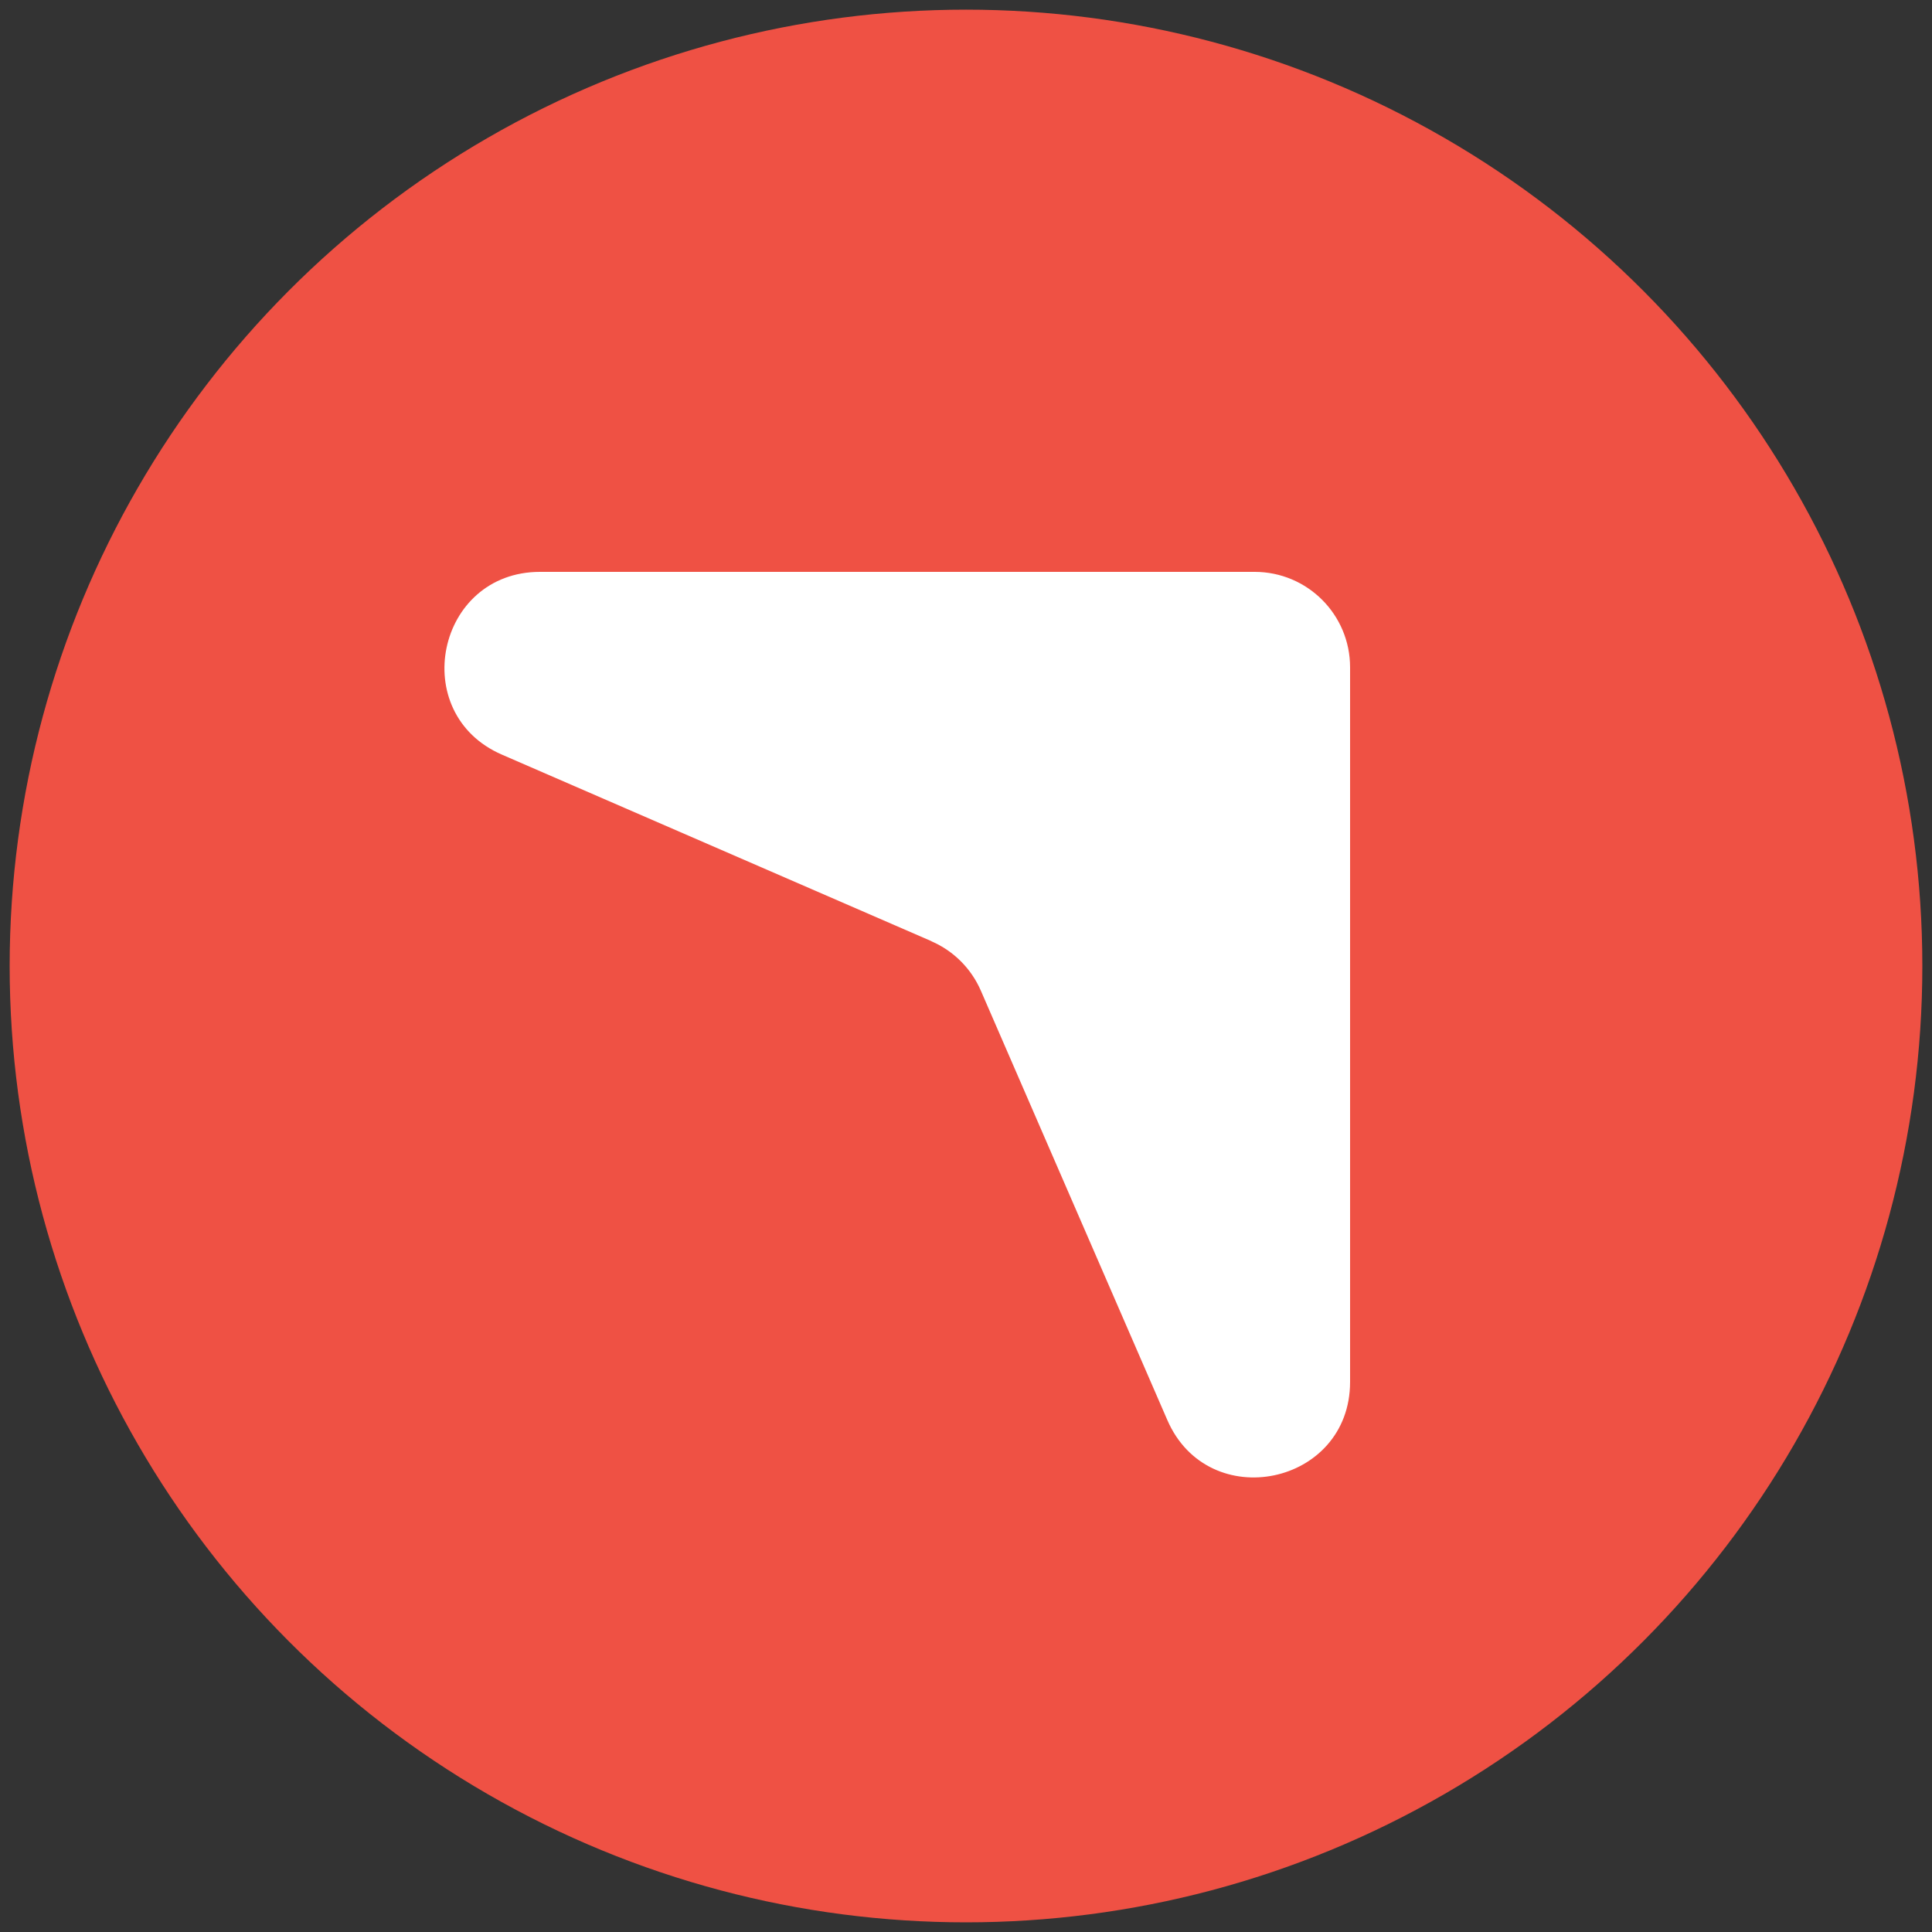
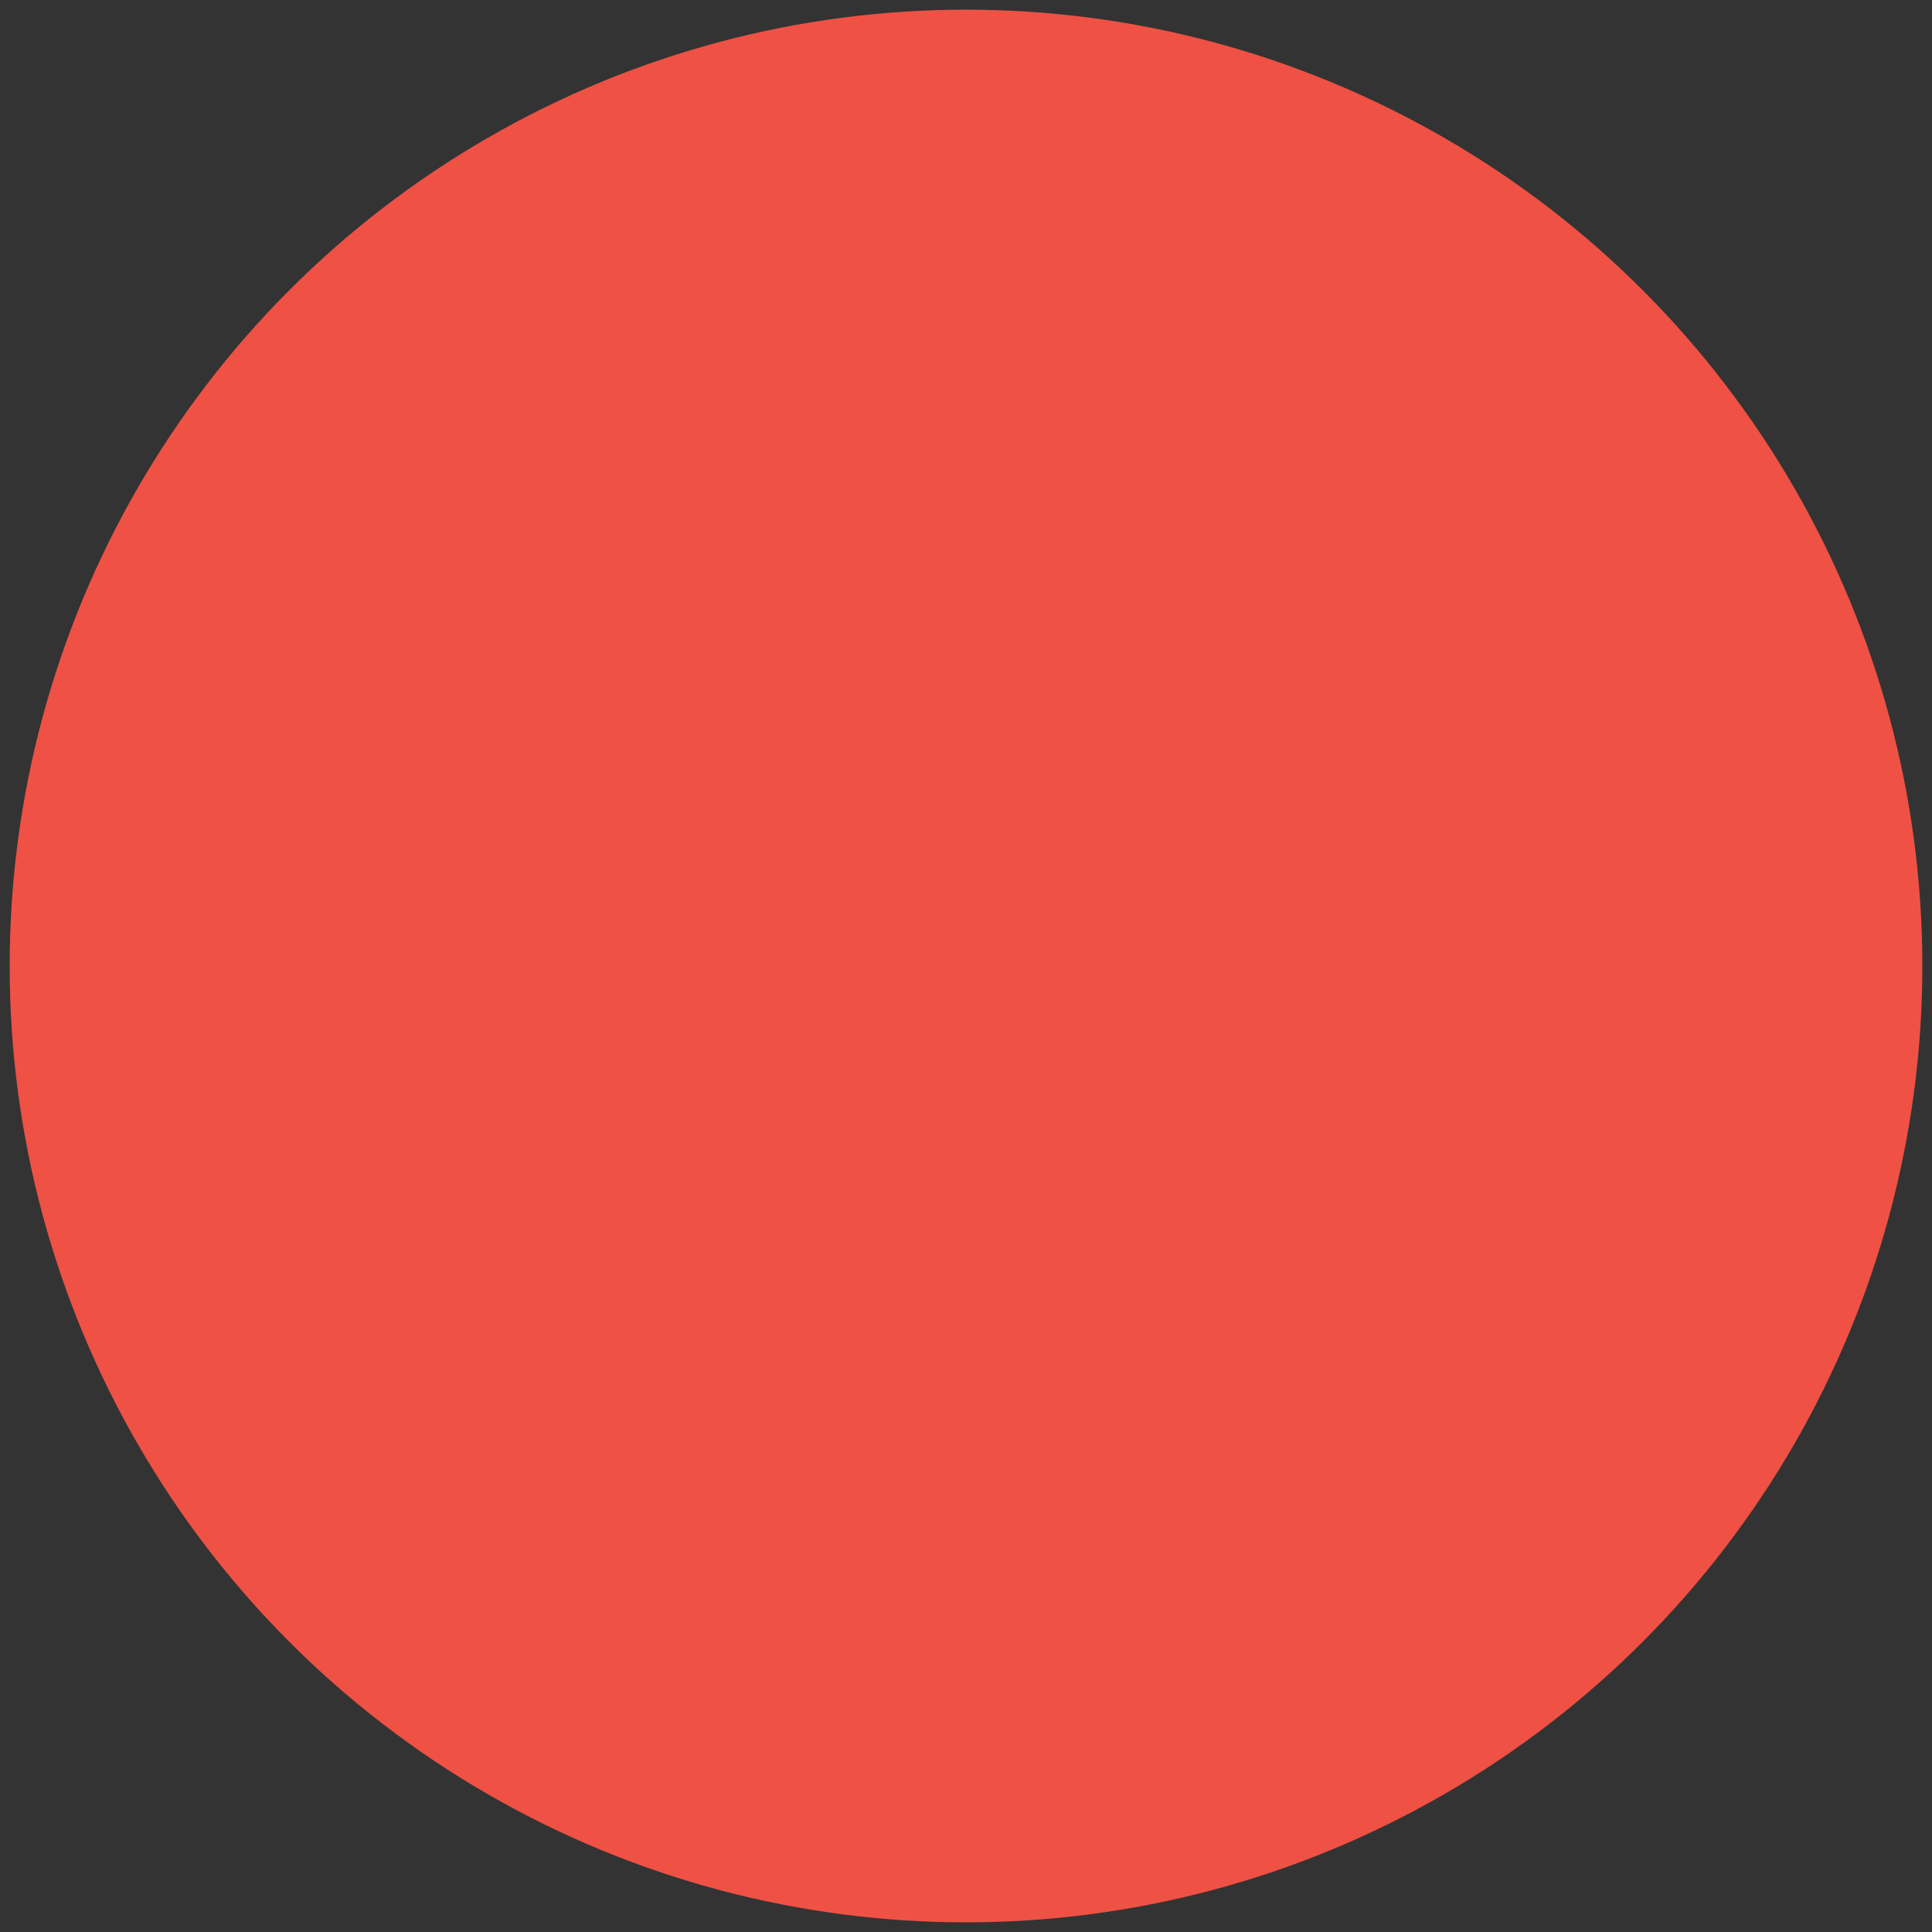
<svg xmlns="http://www.w3.org/2000/svg" version="1.1" width="100" height="100">
  <rect width="100%" height="100%" fill="#333333" stroke="none" />
  <svg id="SvgjsSvg1001" version="1.1" viewBox="0 0 100 100">
    <defs>
      <style>
      .st0 {
        fill: #ef5144;
      }

      .st1 {
        fill: #fff;
      }
    </style>
    </defs>
    <circle class="st0" cx="50" cy="50" r="49.5" />
-     <path class="st1" d="M48.2,48.71l-22.22-9.65c-4.91-2.13-3.39-9.46,1.97-9.46h36.99c2.73,0,4.94,2.21,4.94,4.94v36.99c0,5.35-7.33,6.88-9.46,1.97l-9.65-22.22c-.5-1.15-1.41-2.06-2.56-2.56Z" />
  </svg>
  <style>@media (prefers-color-scheme: light) { :root { filter: none; } }
@media (prefers-color-scheme: dark) { :root { filter: none; } }
</style>
</svg>